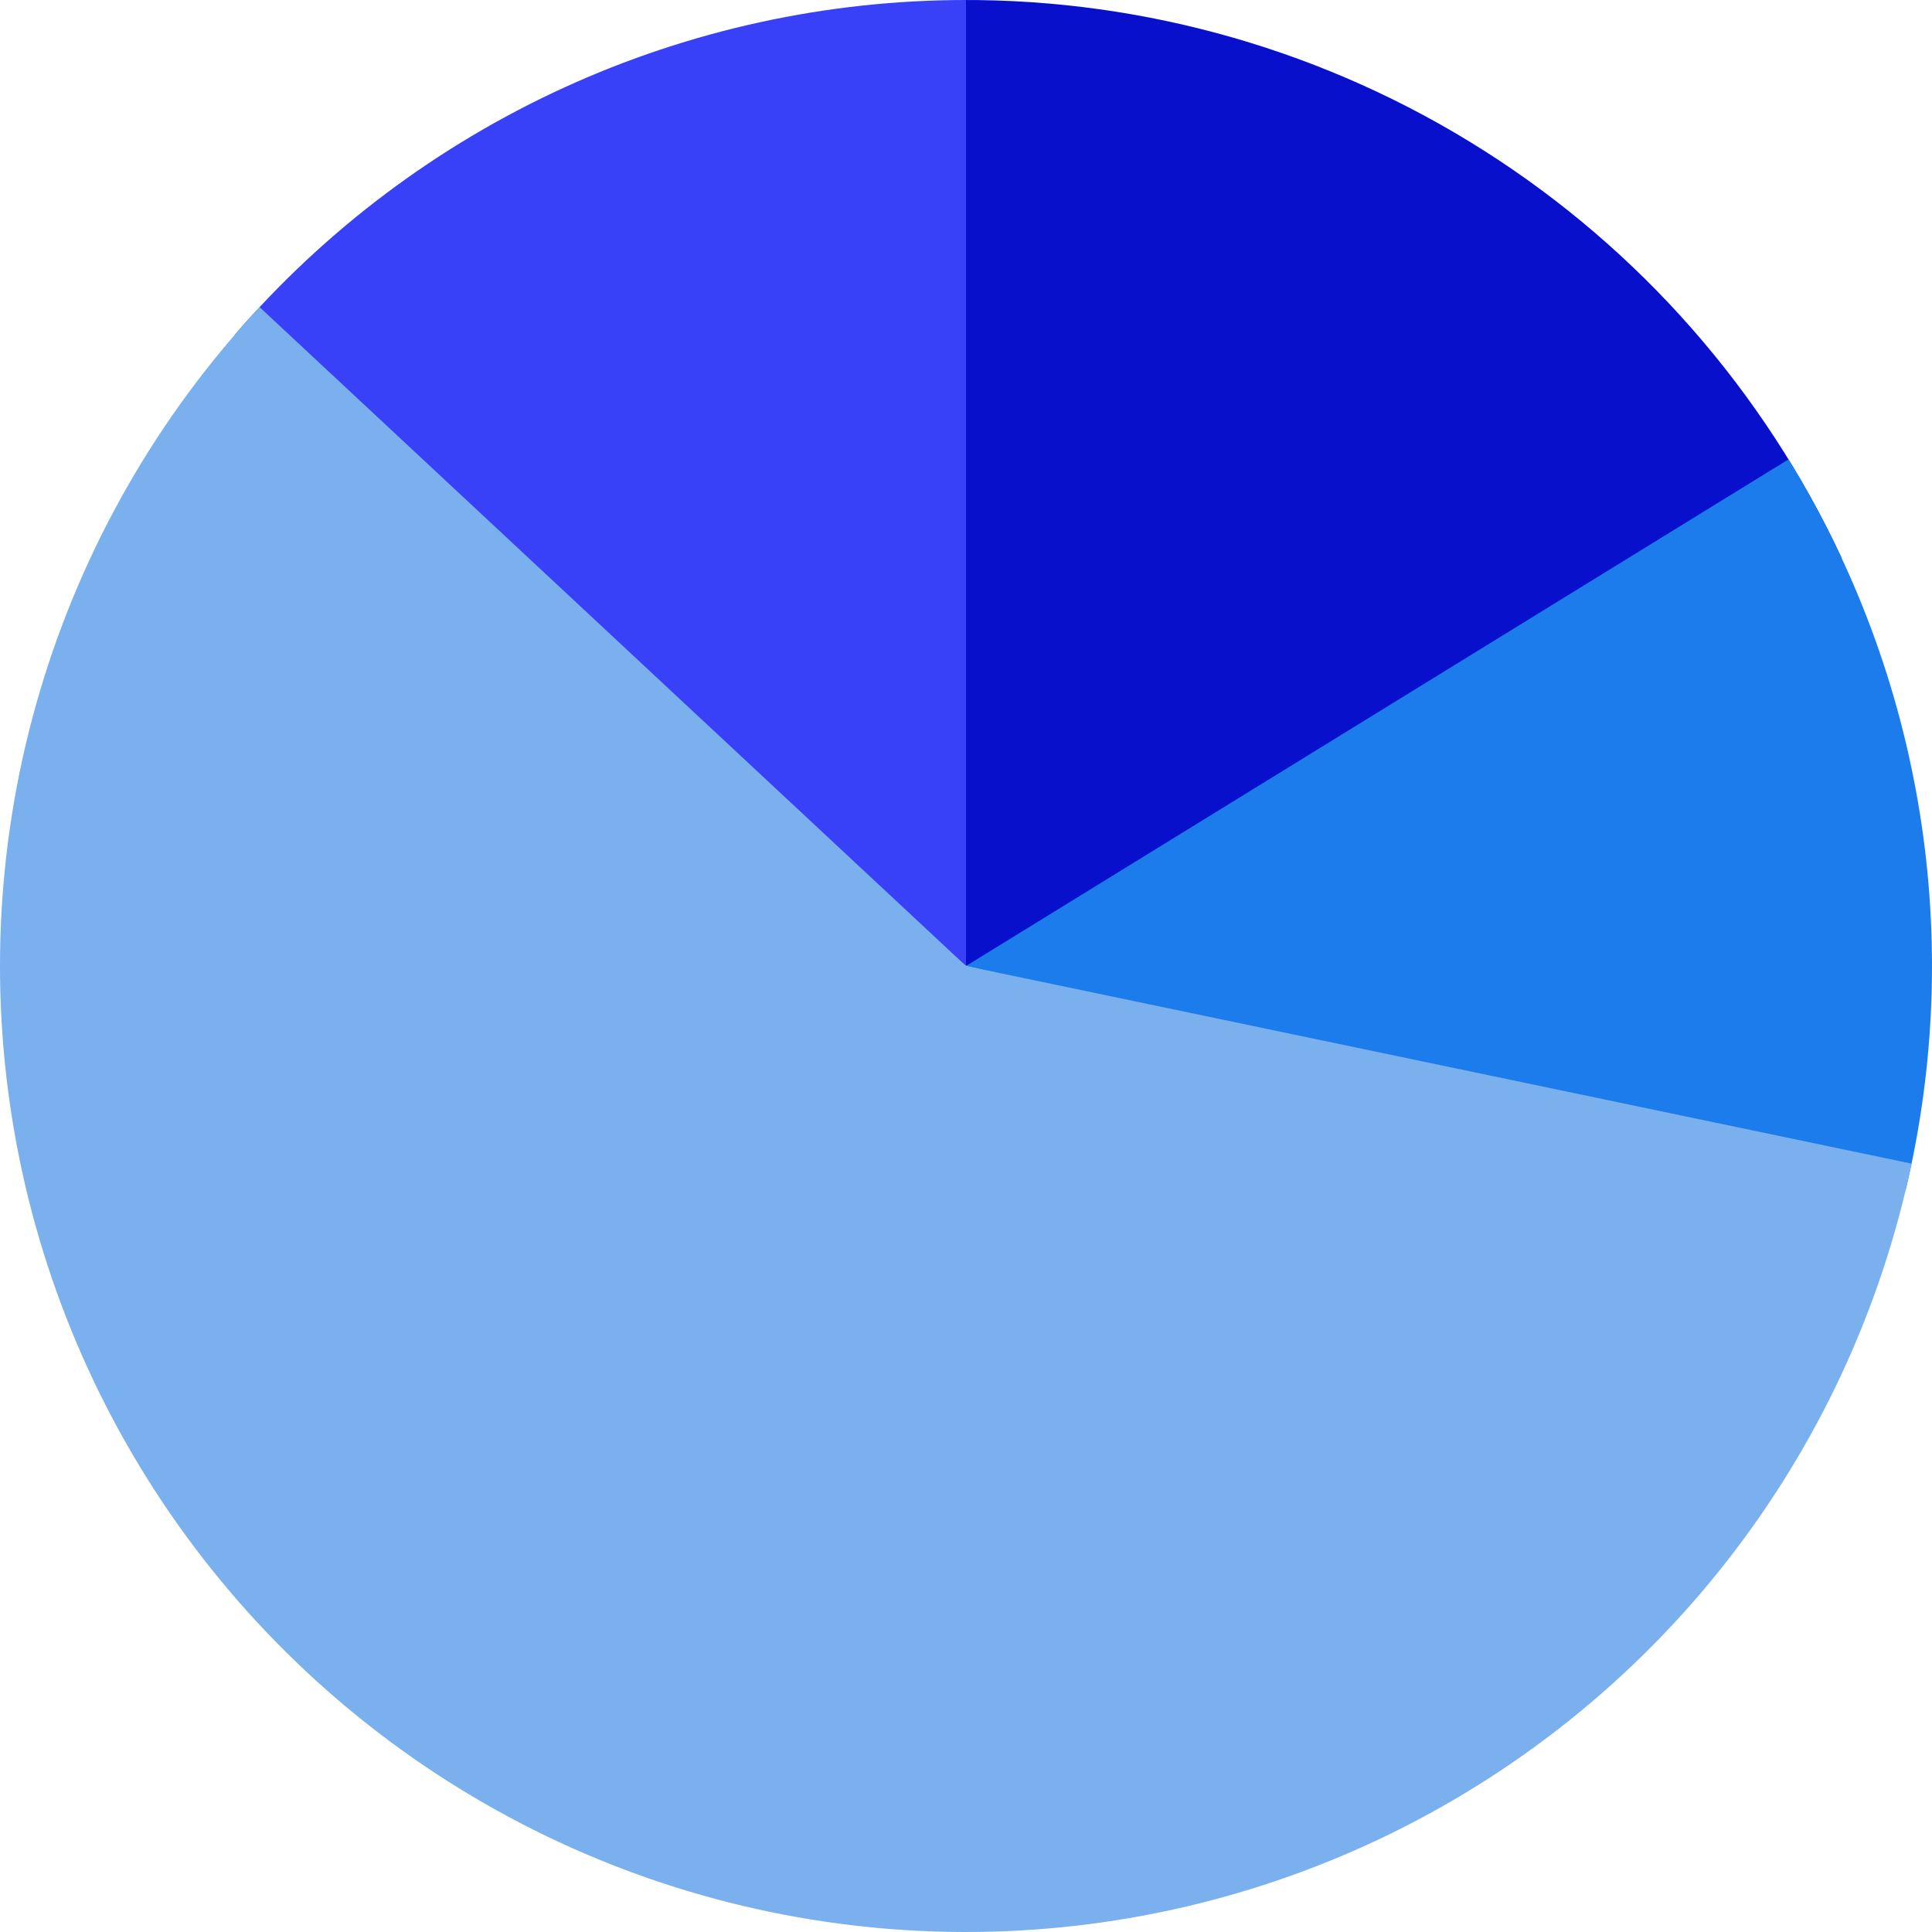
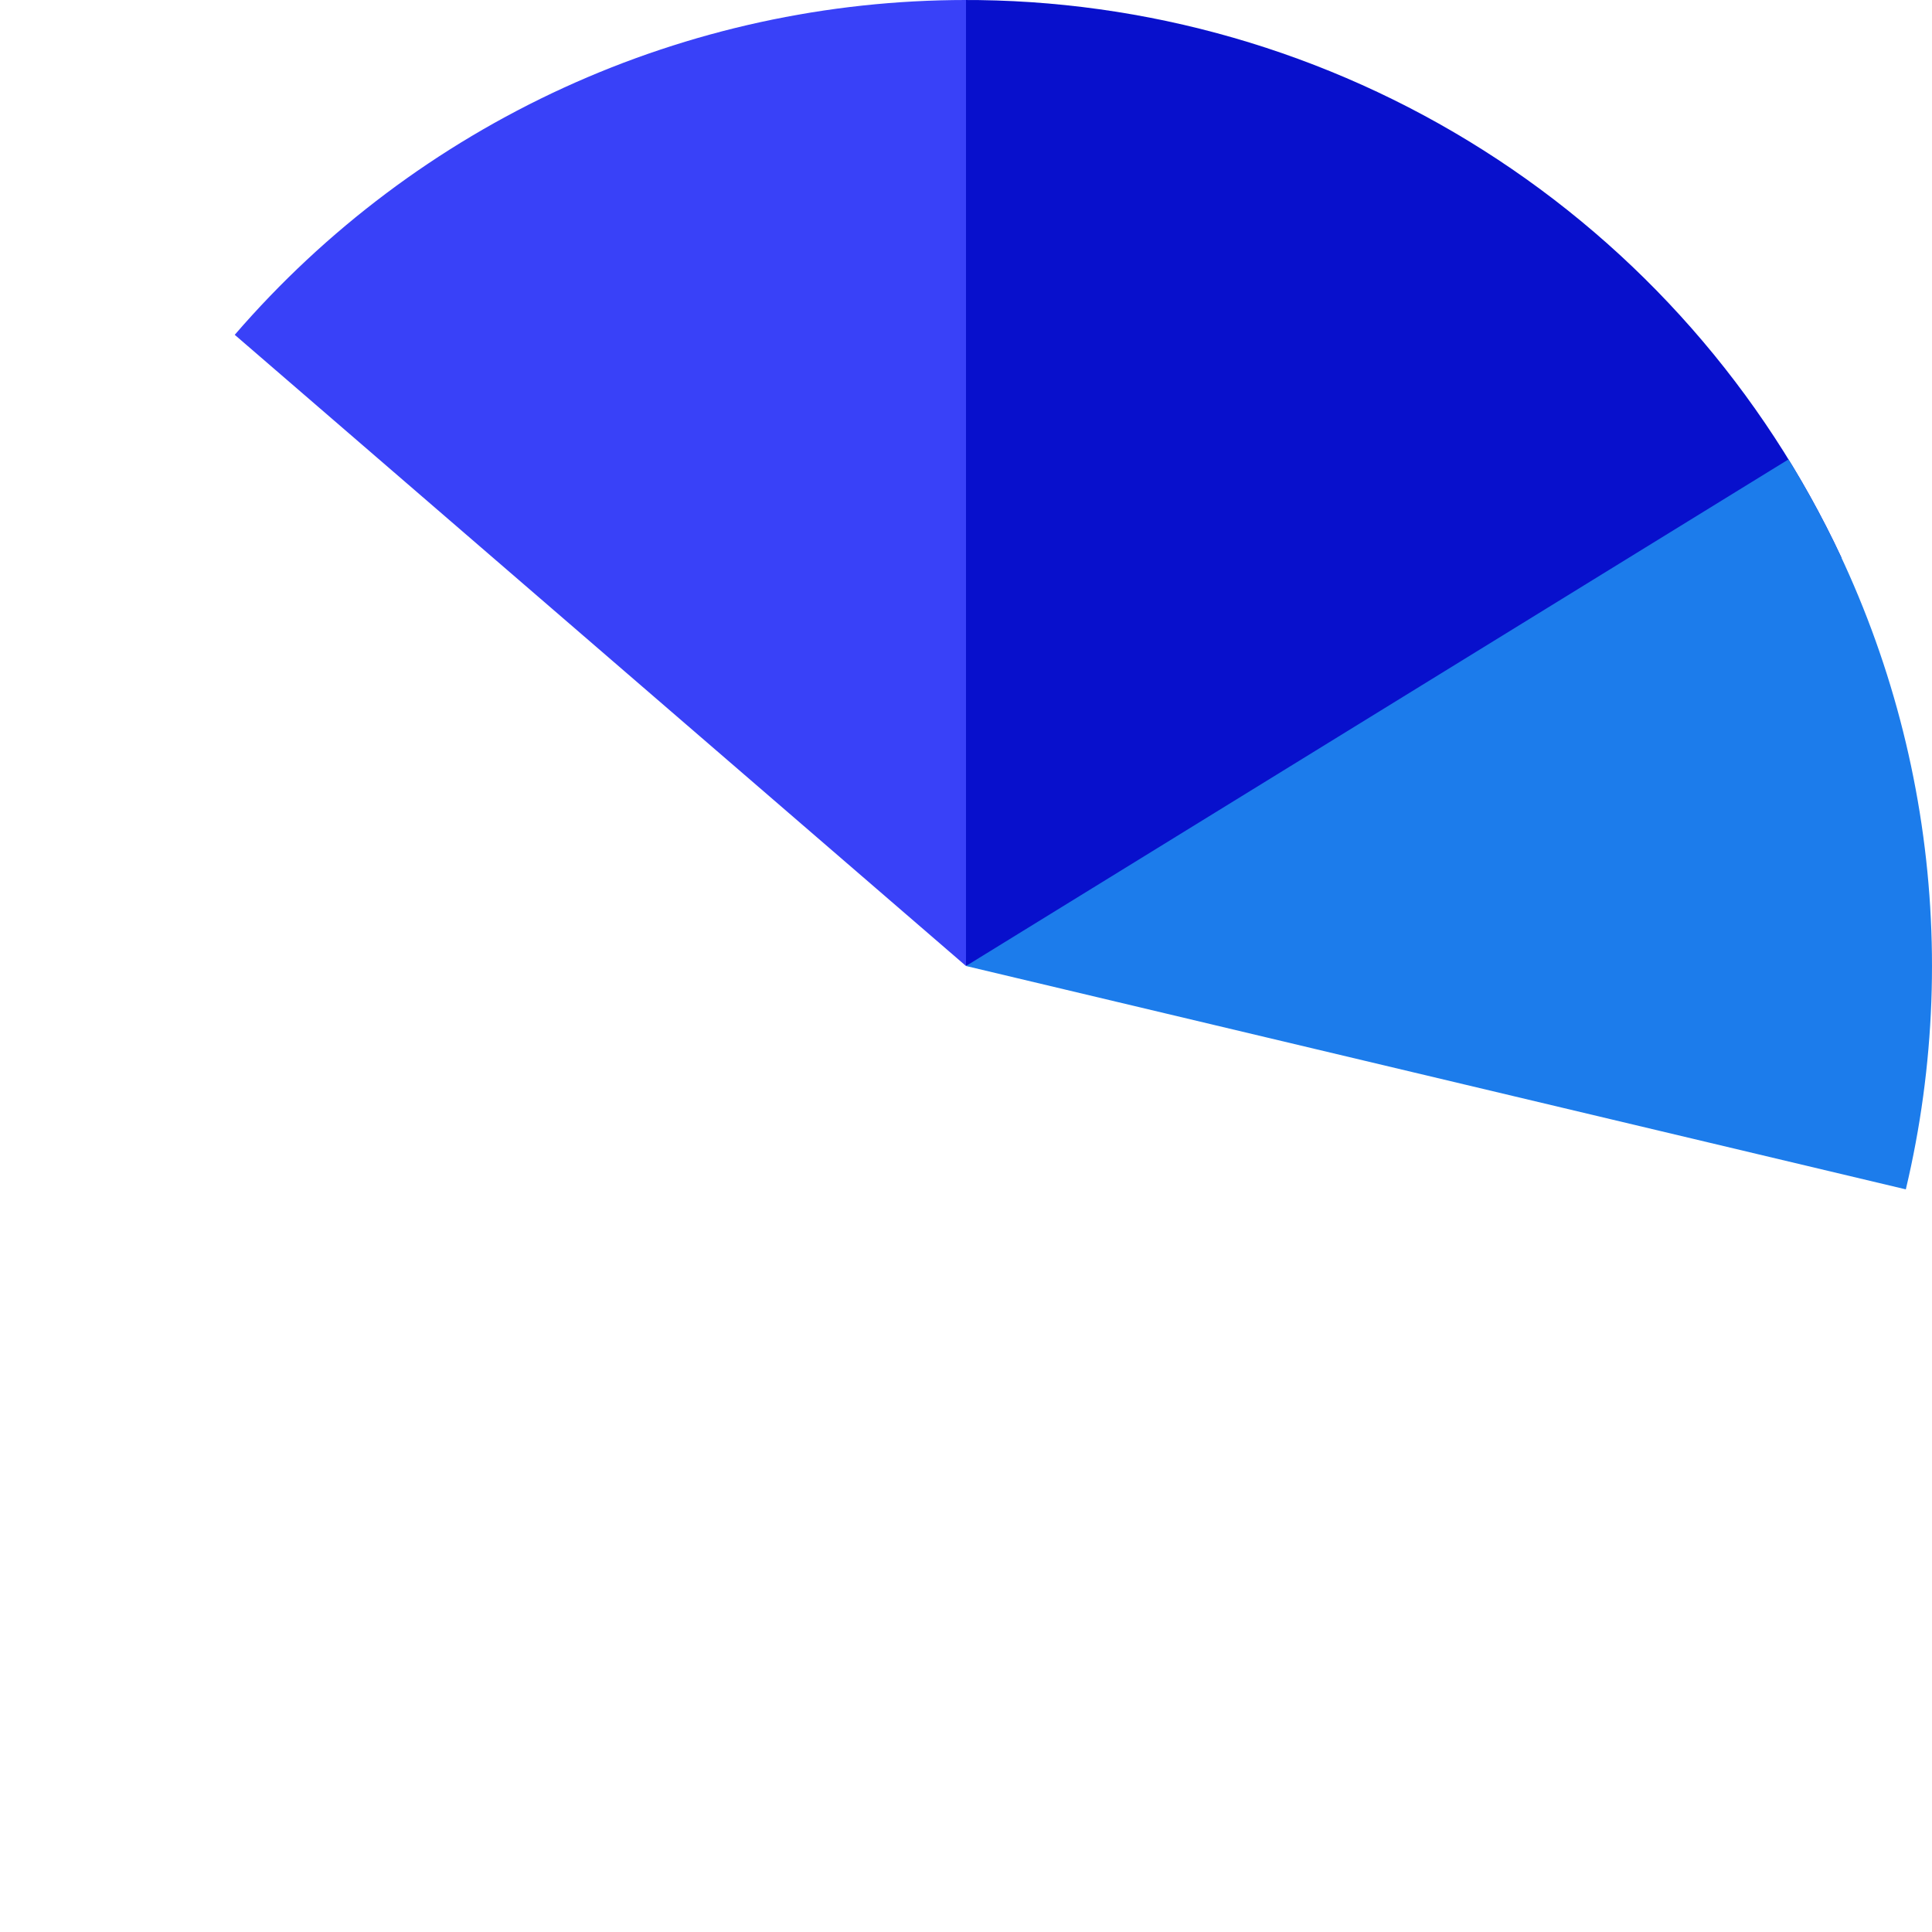
<svg xmlns="http://www.w3.org/2000/svg" width="108" height="108" viewBox="0 0 108 108" fill="none">
  <path d="M102.941 31.179C98.58 21.827 91.631 13.92 82.917 8.395C74.202 2.869 64.087 -0.044 53.769 0L54 54L102.941 31.179Z" fill="#0810CC" />
  <path d="M54 0C46.242 -9.2517e-08 38.575 1.672 31.52 4.901C24.466 8.131 18.191 12.843 13.122 18.716L54 54V0Z" fill="#3941F8" />
  <path d="M106.537 66.486C108.176 59.587 108.441 52.432 107.316 45.431C106.19 38.429 103.697 31.718 99.978 25.68L54 54L106.537 66.486Z" fill="#1C7CEB" />
-   <path d="M106.858 65.048C105.153 73.203 101.585 80.852 96.433 87.398C91.281 93.945 84.683 99.21 77.158 102.782C69.632 106.355 61.382 108.138 53.052 107.992C44.723 107.845 36.54 105.774 29.144 101.94C21.749 98.105 15.341 92.611 10.421 85.888C5.501 79.165 2.204 71.395 0.787 63.186C-0.63 54.977 -0.129 46.551 2.252 38.568C4.633 30.584 8.828 23.26 14.511 17.168L54 54L106.858 65.048Z" fill="#7AB0ED" />
</svg>